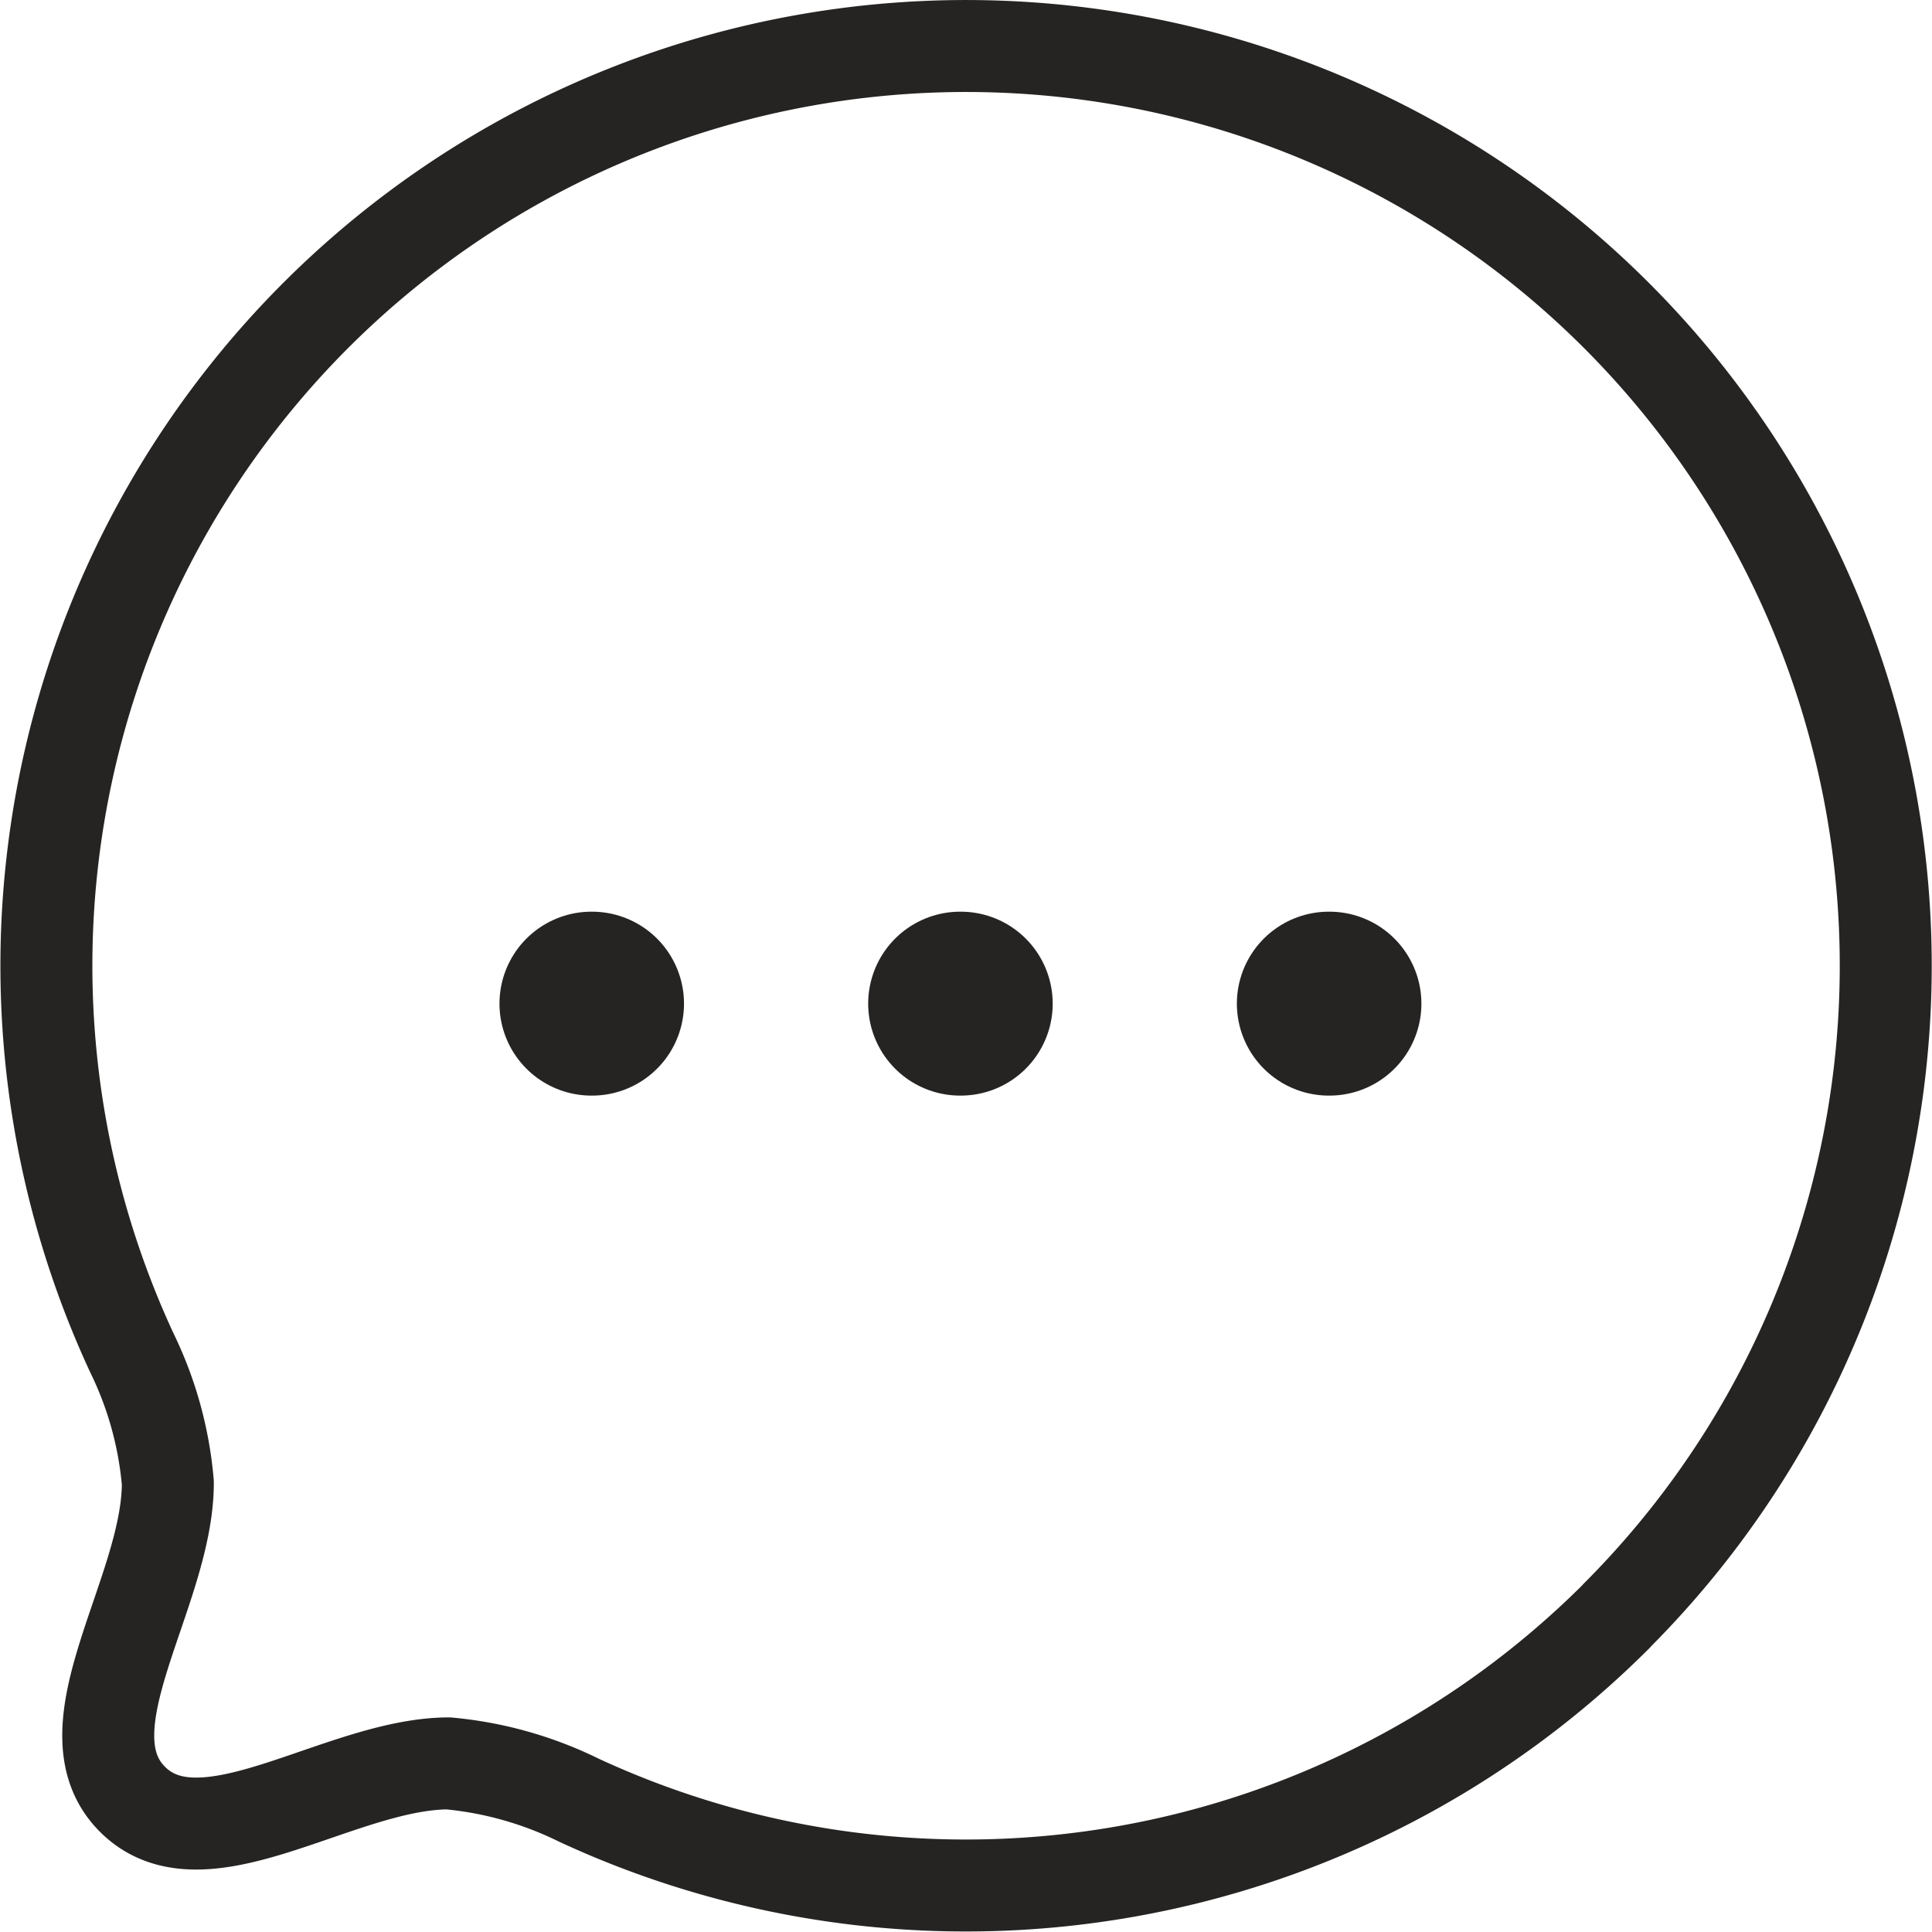
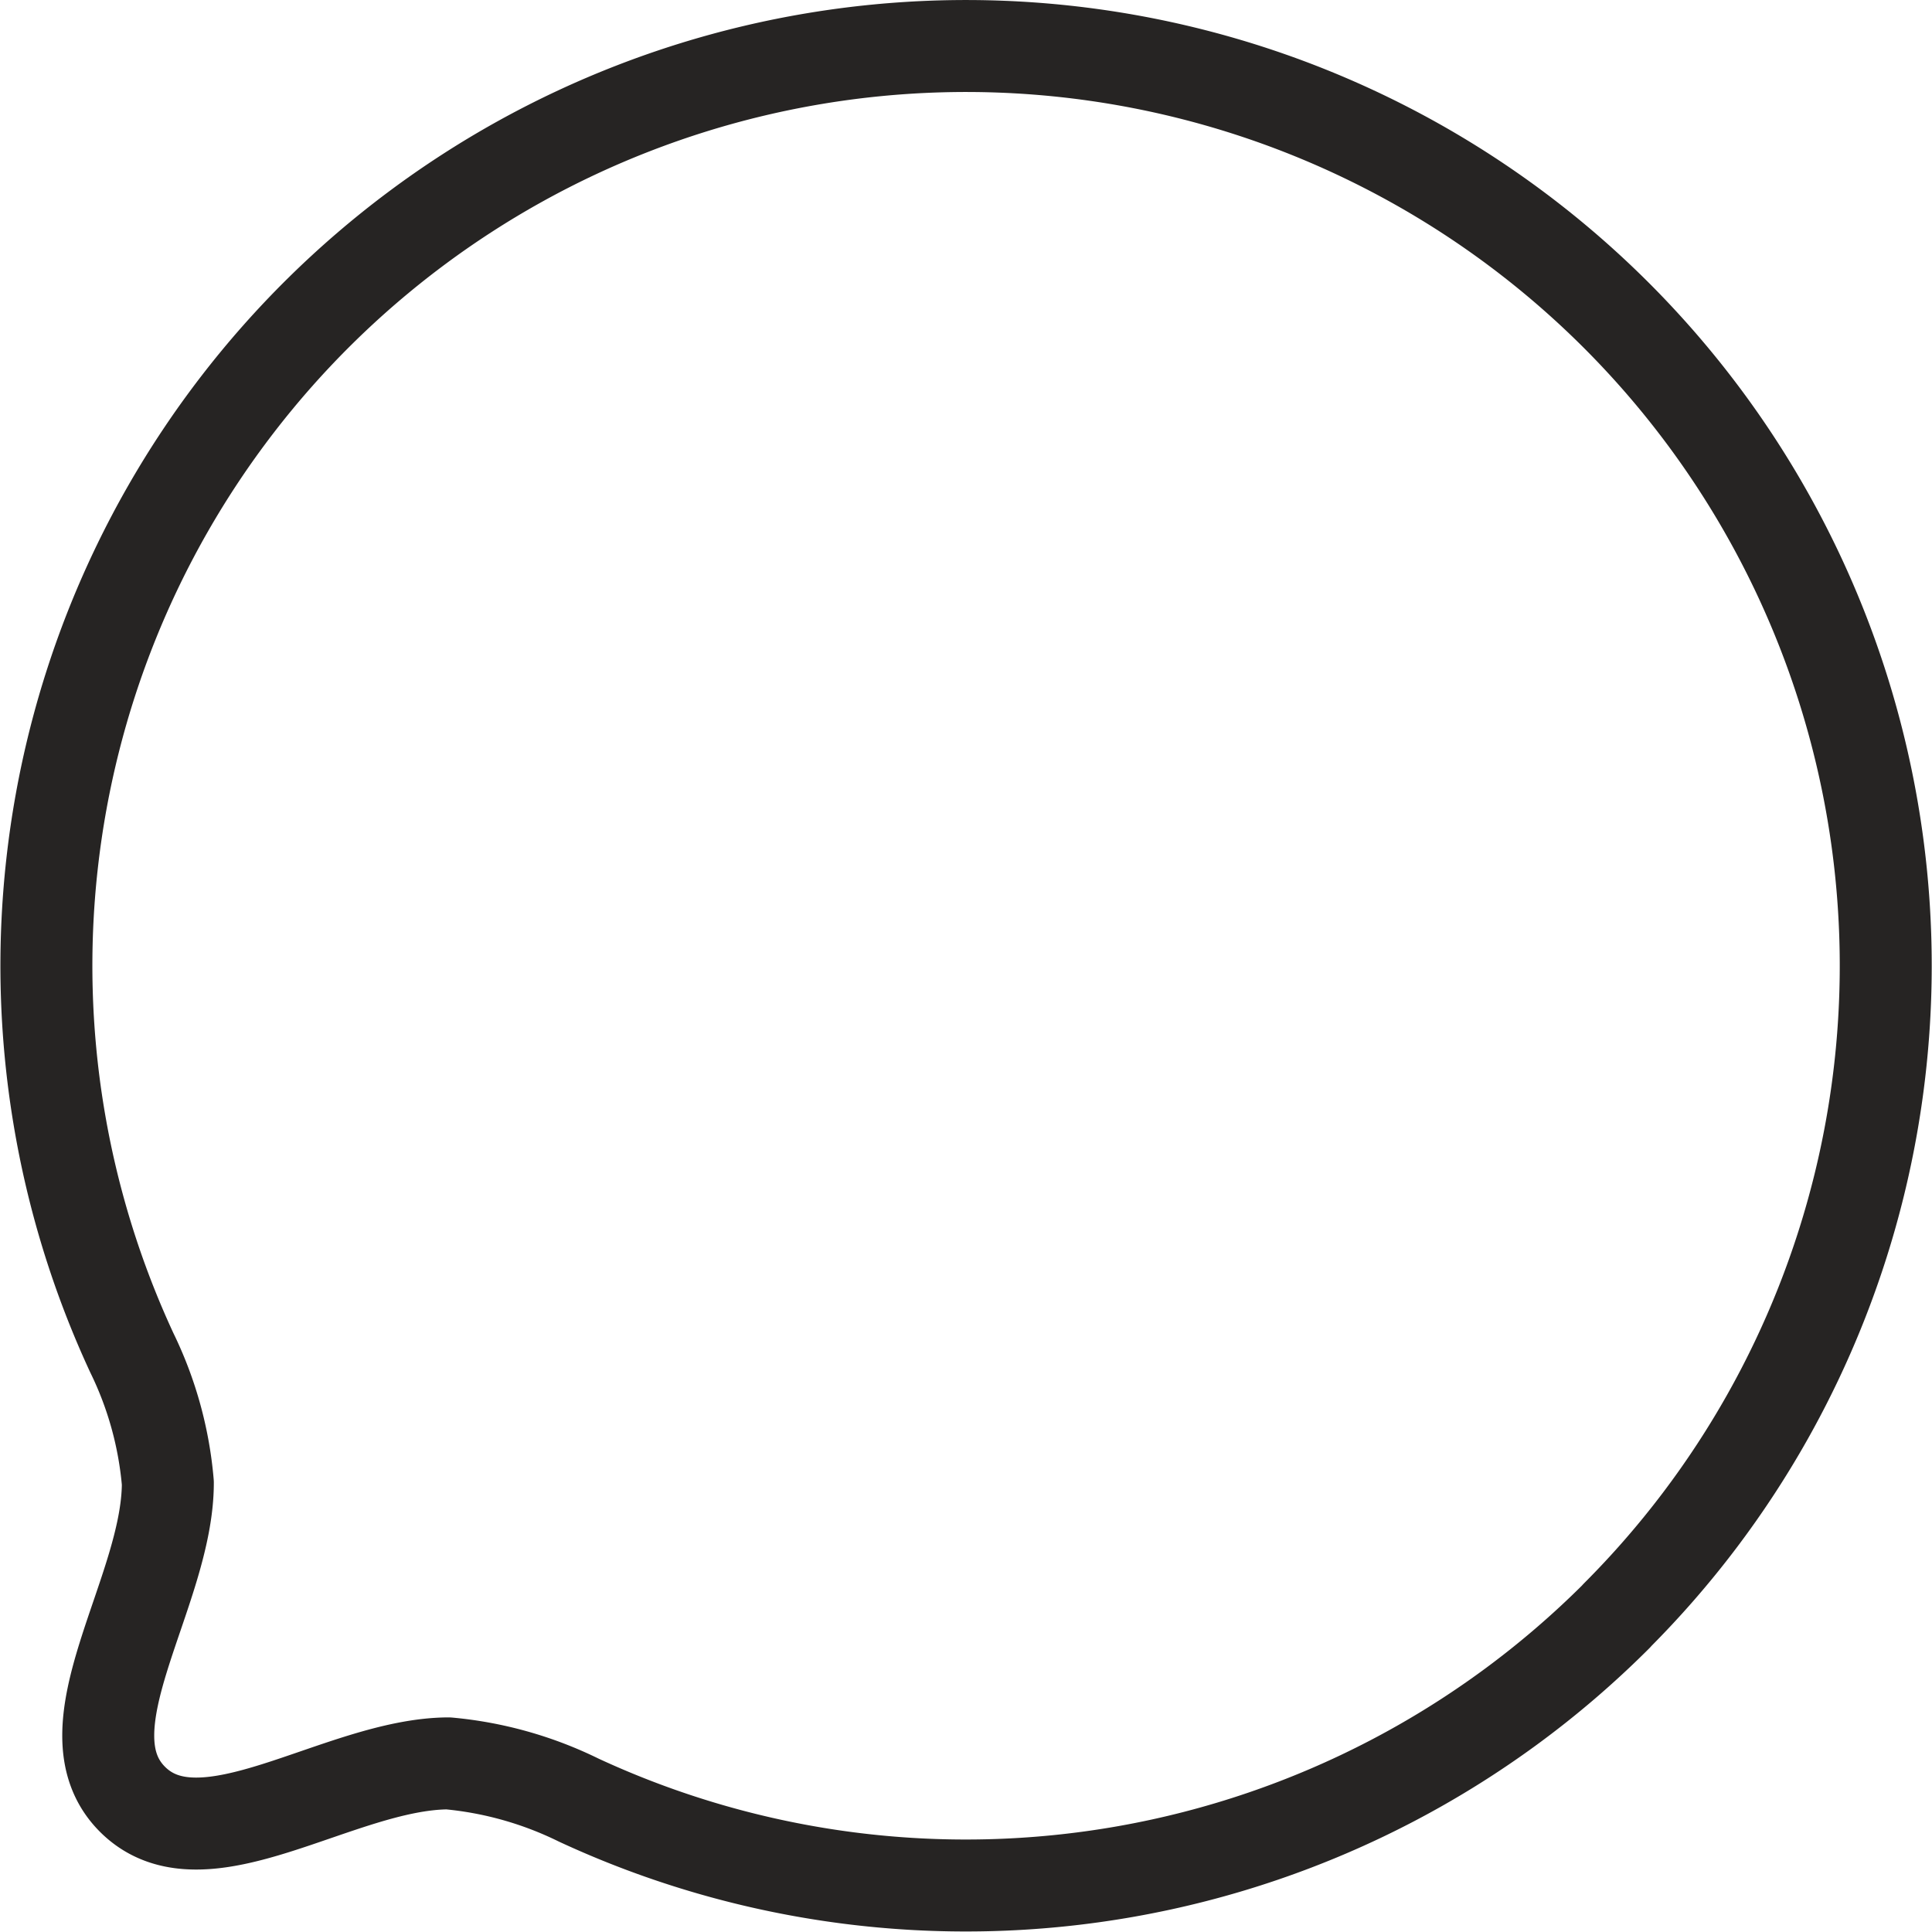
<svg xmlns="http://www.w3.org/2000/svg" width="42.015" height="42.015">
  <defs>
    <style>.b{fill:none;stroke:#262423;stroke-linecap:round;stroke-linejoin:round;stroke-miterlimit:10;stroke-width:4px}</style>
  </defs>
  <path d="M35.158 35.14a20.013 20.013 0 01-22.57 4.008 8.1 8.1 0 00-2.842-.8c-2.374.014-5.328 2.316-6.864.782s.768-4.493.768-6.881a7.989 7.989 0 00-.782-2.828 20 20 0 1132.29 5.715z" stroke-width="2" fill="none" stroke="#262423" stroke-linecap="round" stroke-linejoin="round" stroke-miterlimit="10" />
-   <path class="b" d="M28.898 21.826h.013M20.88 21.826h.013M12.862 21.826h.013" />
</svg>